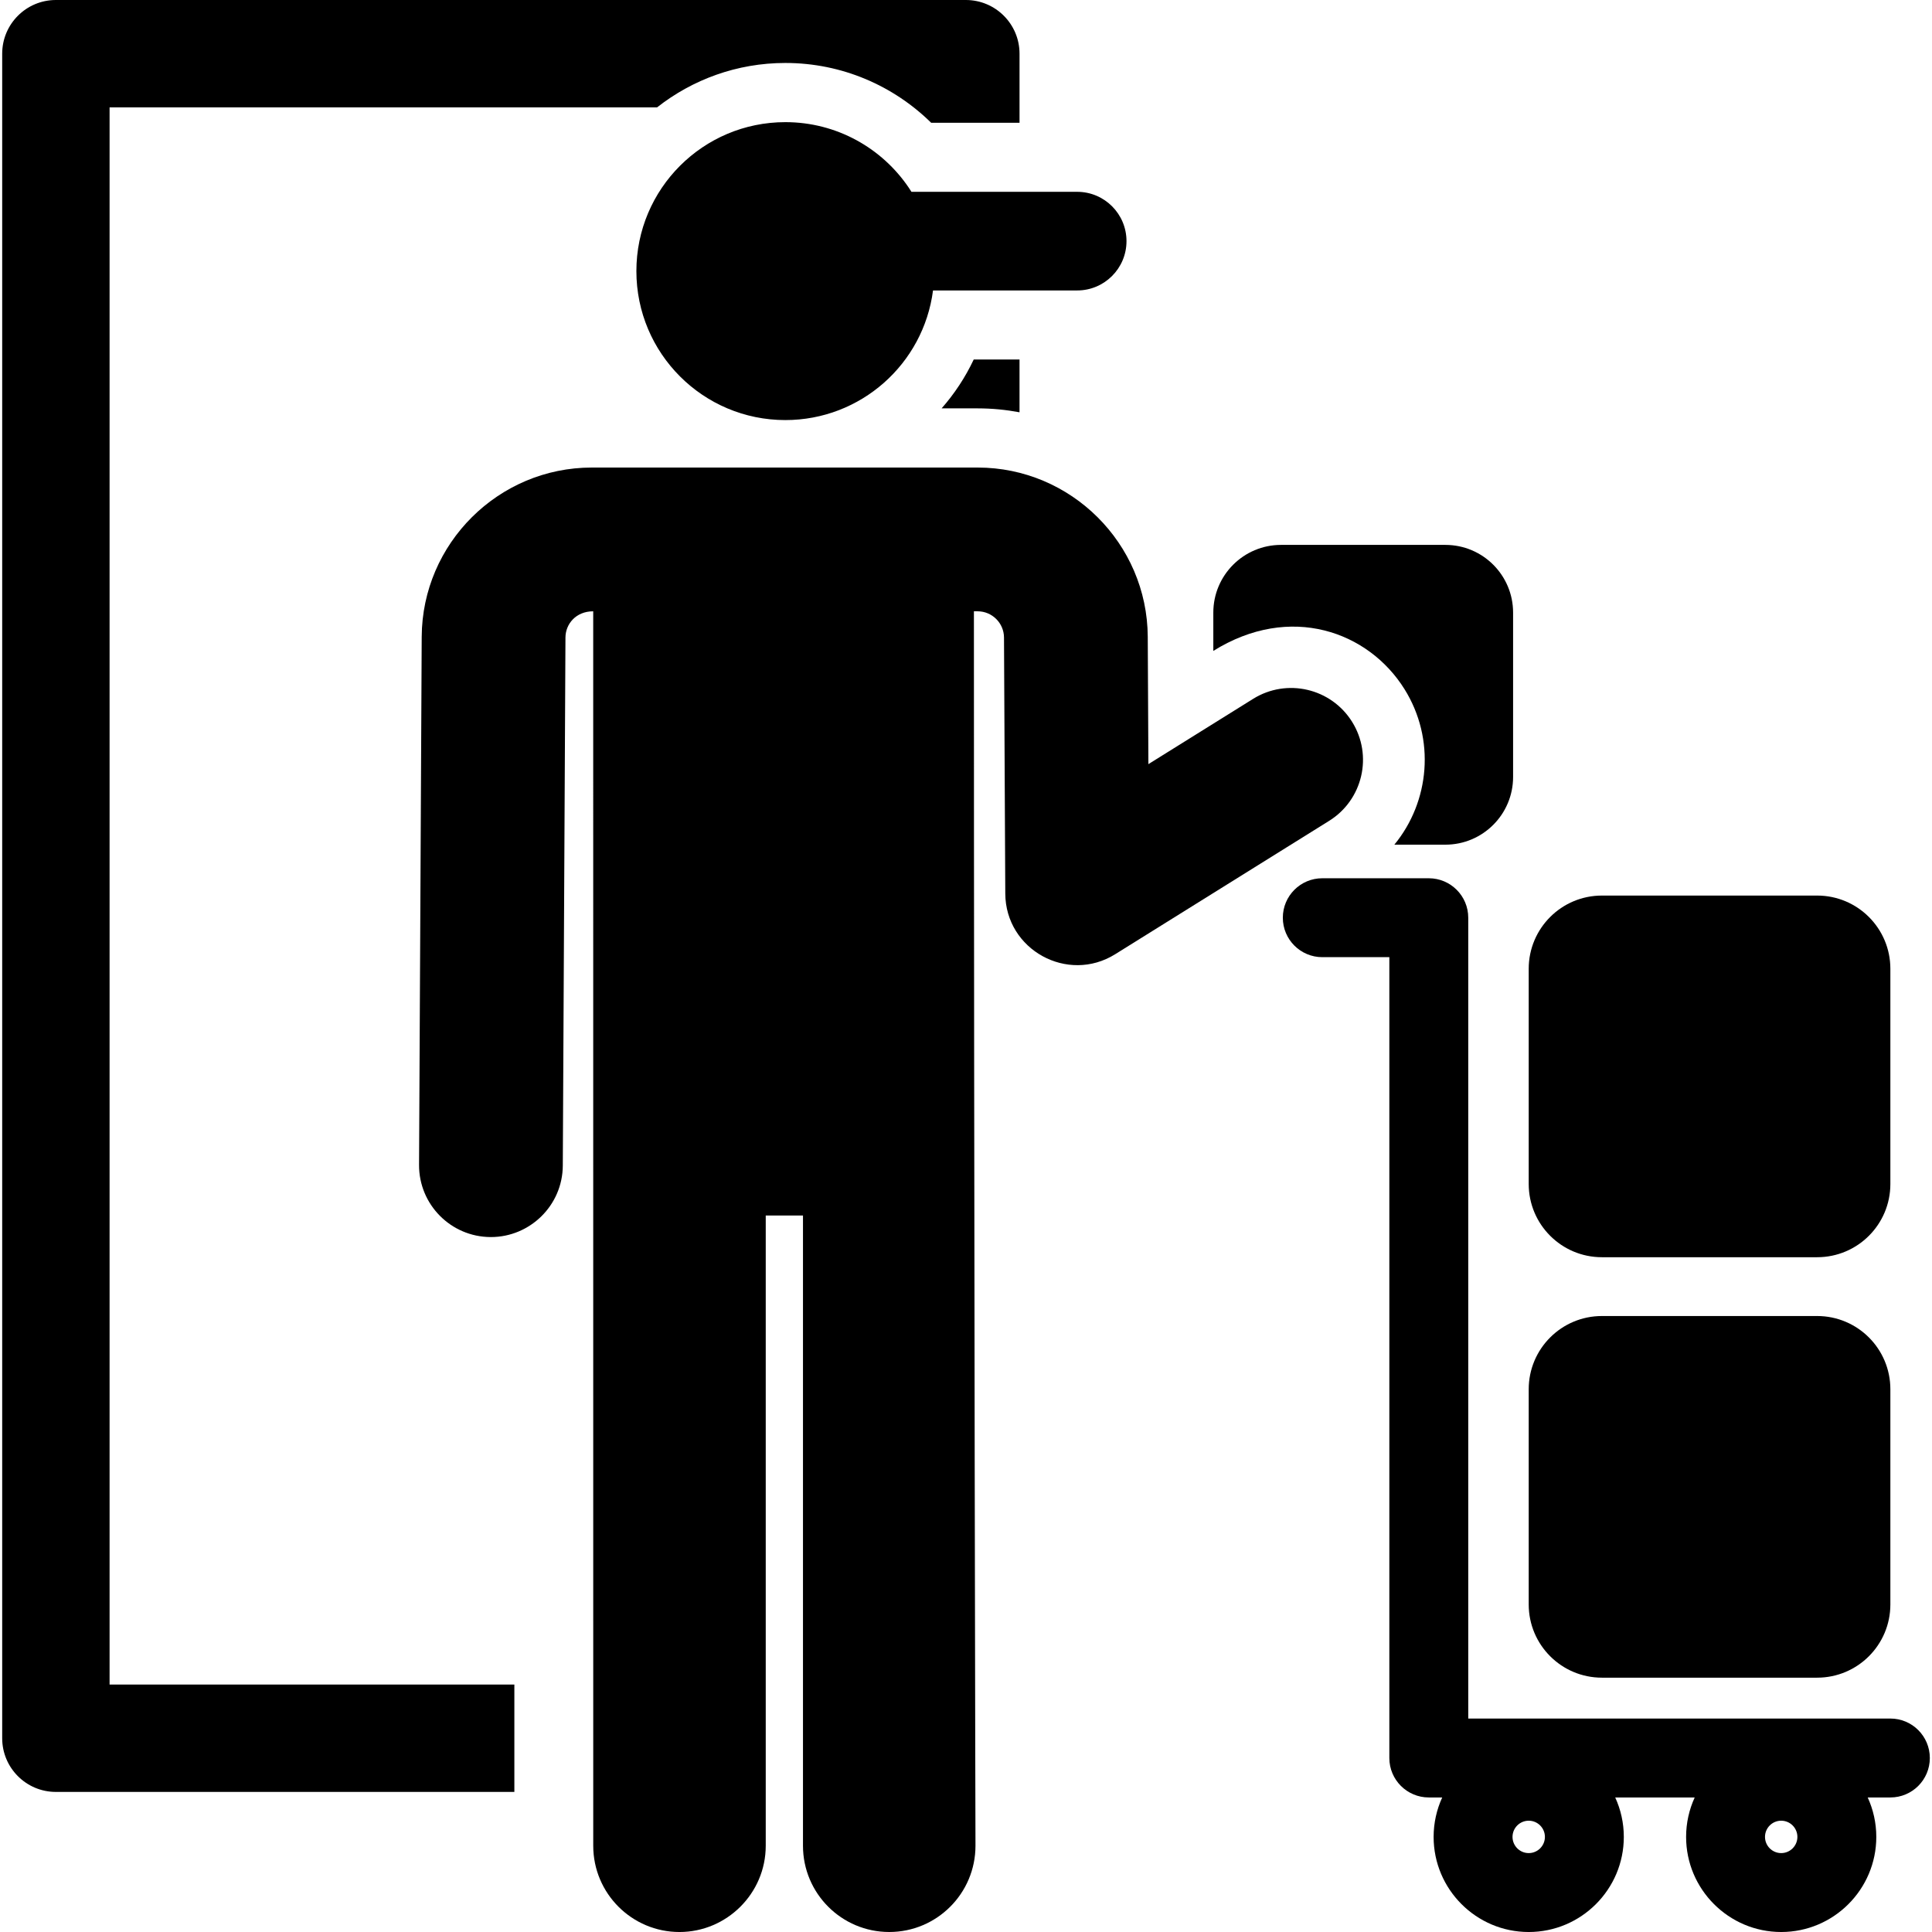
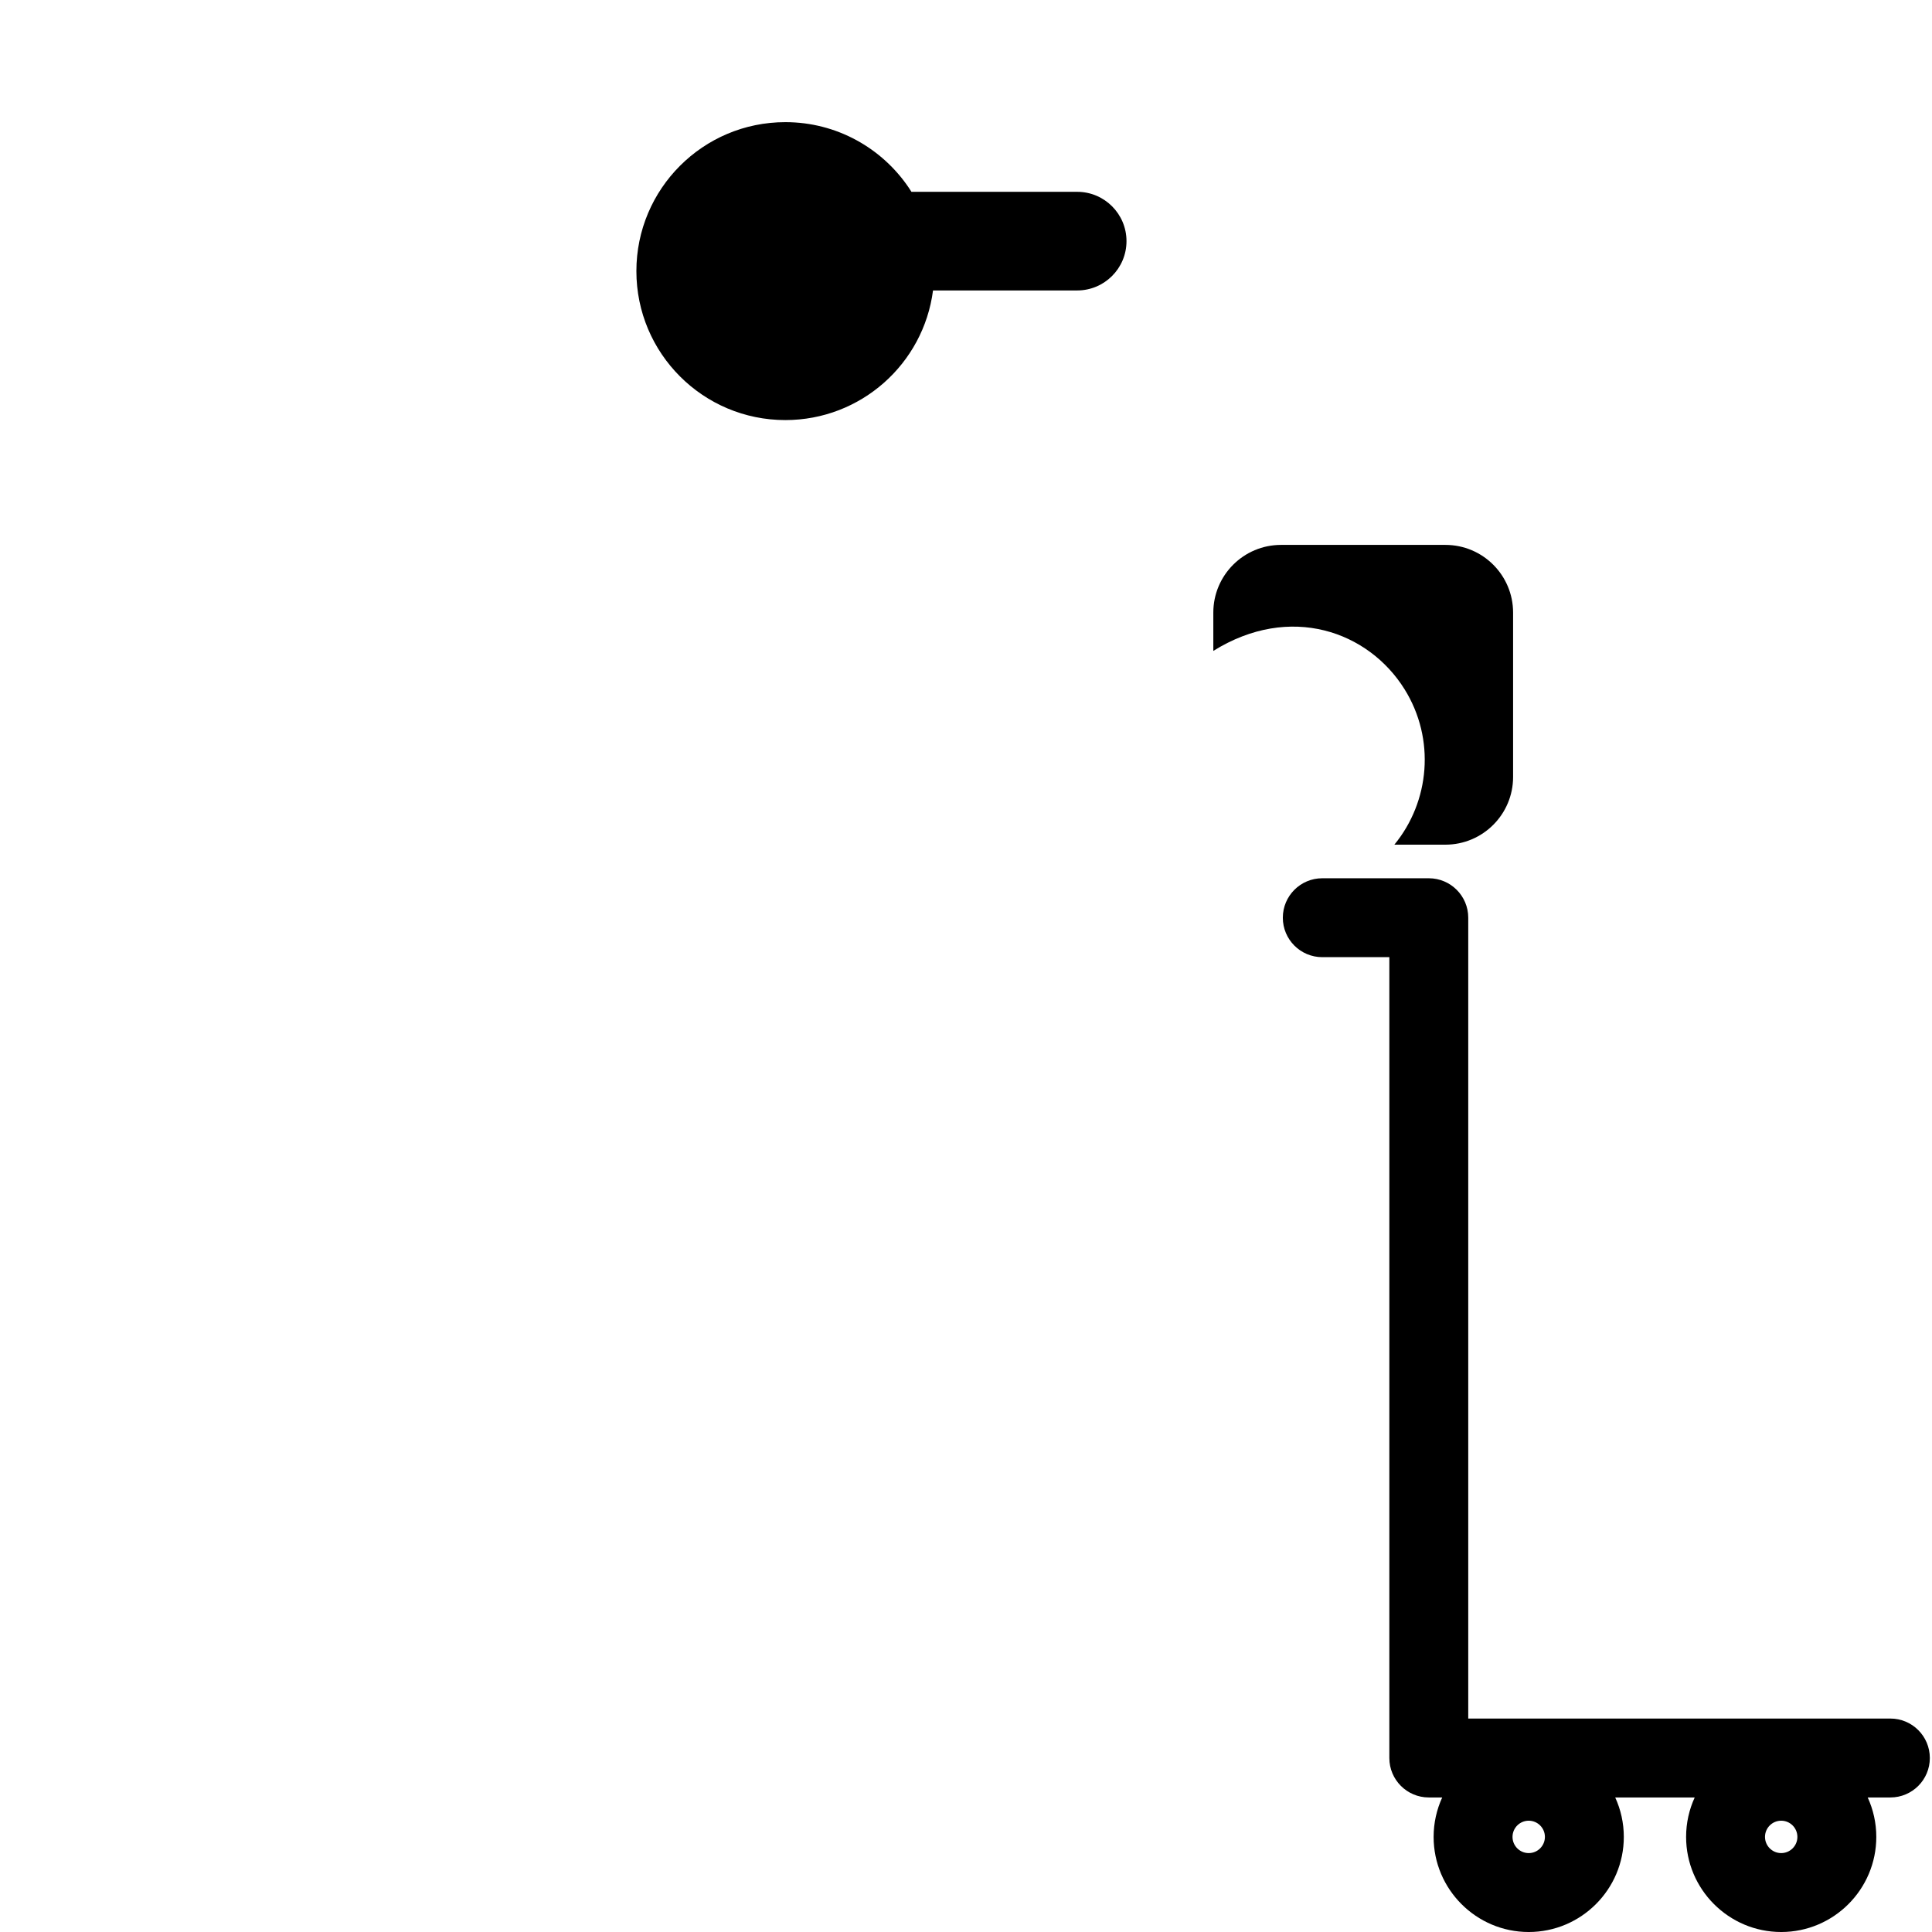
<svg xmlns="http://www.w3.org/2000/svg" fill="#000000" height="800px" width="800px" version="1.1" id="Layer_1" viewBox="0 0 299.066 299.066" xml:space="preserve">
  <g id="XMLID_1291_">
    <g>
      <g>
-         <path d="M151.339,63.214c2.213,0,4.376,0.214,6.479,0.606v-8.174h-7.088c-1.299,2.759-2.98,5.303-4.972,7.568H151.339z" />
-         <path d="M16.963,16.624h84.746c5.477-4.302,12.371-6.877,19.86-6.877c8.784,0,16.755,3.537,22.573,9.258h13.677V8.312     c0-4.59-3.721-8.312-8.312-8.312H8.651C4.06,0,0.339,3.722,0.339,8.312V269.07c0,4.59,3.721,8.312,8.312,8.312h70.97v-16.624     H16.963V16.624z" />
        <path d="M217.413,106.681c4.818,7.73,3.908,17.403-1.572,24.071h7.896c5.791,0,10.484-4.694,10.484-10.485V94.832     c0-5.791-4.694-10.484-10.484-10.484h-25.435c-5.791,0-10.485,4.694-10.485,10.484v5.925     C199.726,93.333,211.846,97.75,217.413,106.681z" />
-         <path d="M209.302,111.738c-3.249-5.212-10.11-6.808-15.327-3.556l-16.208,10.103l-0.099-19.712     c-0.072-14.446-11.884-26.198-26.33-26.198c-7.359,0-52.458,0-59.729,0c-14.446,0-26.257,11.752-26.33,26.198l-0.411,81.738     c-0.031,6.144,4.925,11.151,11.07,11.182c0.019,0,0.038,0,0.057,0c6.041,0,11.094-4.894,11.125-11.07l0.411-81.738     c0.01-2.062,1.591-4.057,4.296-4.057l0.005,191.088c0,7.373,5.976,13.352,13.351,13.352c7.298,0,13.351-5.957,13.351-13.351     v-97.558h5.765v97.556c0,7.374,5.977,13.352,13.351,13.352c7.374,0,13.351-5.978,13.351-13.352c0,0-0.242-95.283-0.242-191.087     h0.579c2.237,0,4.066,1.82,4.078,4.057l0.199,39.64c0.044,8.707,9.651,13.975,17.011,9.386l33.119-20.645     C210.961,123.814,212.553,116.952,209.302,111.738z" />
        <path d="M140.689,29.074c-4.144-6.133-11.161-10.166-19.12-10.166c-12.739,0-23.059,10.327-23.059,23.059     c0,12.733,10.322,23.059,23.059,23.059c11.664,0,21.382-8.676,22.859-20.065c10.329,0,11.722,0,22.315,0     c4.216,0,7.634-3.418,7.634-7.634c0-4.216-3.418-7.634-7.634-7.634c-8.936,0-16.748,0-25.656,0     C140.955,29.485,140.826,29.277,140.689,29.074z" />
-         <path d="M247.972,259.697h33.316c6.259,0,11.333-5.075,11.333-11.333v-33.316c0-6.259-5.074-11.333-11.333-11.333h-33.316     c-6.259,0-11.333,5.074-11.333,11.333v33.316C236.639,254.623,241.713,259.697,247.972,259.697z" />
-         <path d="M247.972,194.613h33.316c6.259,0,11.333-5.074,11.333-11.333v-33.317c0-6.259-5.074-11.333-11.333-11.333h-33.316     c-6.259,0-11.333,5.074-11.333,11.333v33.317C236.639,189.538,241.713,194.613,247.972,194.613z" />
        <path d="M292.622,266.024h-65.343V142.058c0-3.373-2.734-6.107-6.107-6.107h-16.488c-3.373,0-6.107,2.734-6.107,6.107     c0,3.373,2.735,6.107,6.107,6.107h10.381v123.967c0,3.373,2.735,6.107,6.107,6.107h2.078c-0.853,1.862-1.332,3.929-1.332,6.107     c0,8.117,6.603,14.721,14.721,14.721c8.117,0,14.721-6.603,14.721-14.721c0-2.178-0.479-4.245-1.332-6.107h12.305     c-0.853,1.862-1.332,3.929-1.332,6.107c0,8.117,6.603,14.721,14.721,14.721s14.721-6.603,14.721-14.721     c0-2.178-0.479-4.245-1.332-6.107h3.511c3.373,0,6.107-2.734,6.107-6.107C298.729,268.758,295.995,266.024,292.622,266.024z      M236.639,286.852c-1.382,0-2.507-1.125-2.507-2.507c0-1.383,1.125-2.507,2.507-2.507s2.507,1.125,2.507,2.507     C239.146,285.728,238.021,286.852,236.639,286.852z M275.722,286.852c-1.382,0-2.507-1.125-2.507-2.507     c0-1.383,1.124-2.507,2.507-2.507s2.507,1.125,2.507,2.507C278.229,285.728,277.104,286.852,275.722,286.852z" />
      </g>
    </g>
  </g>
</svg>